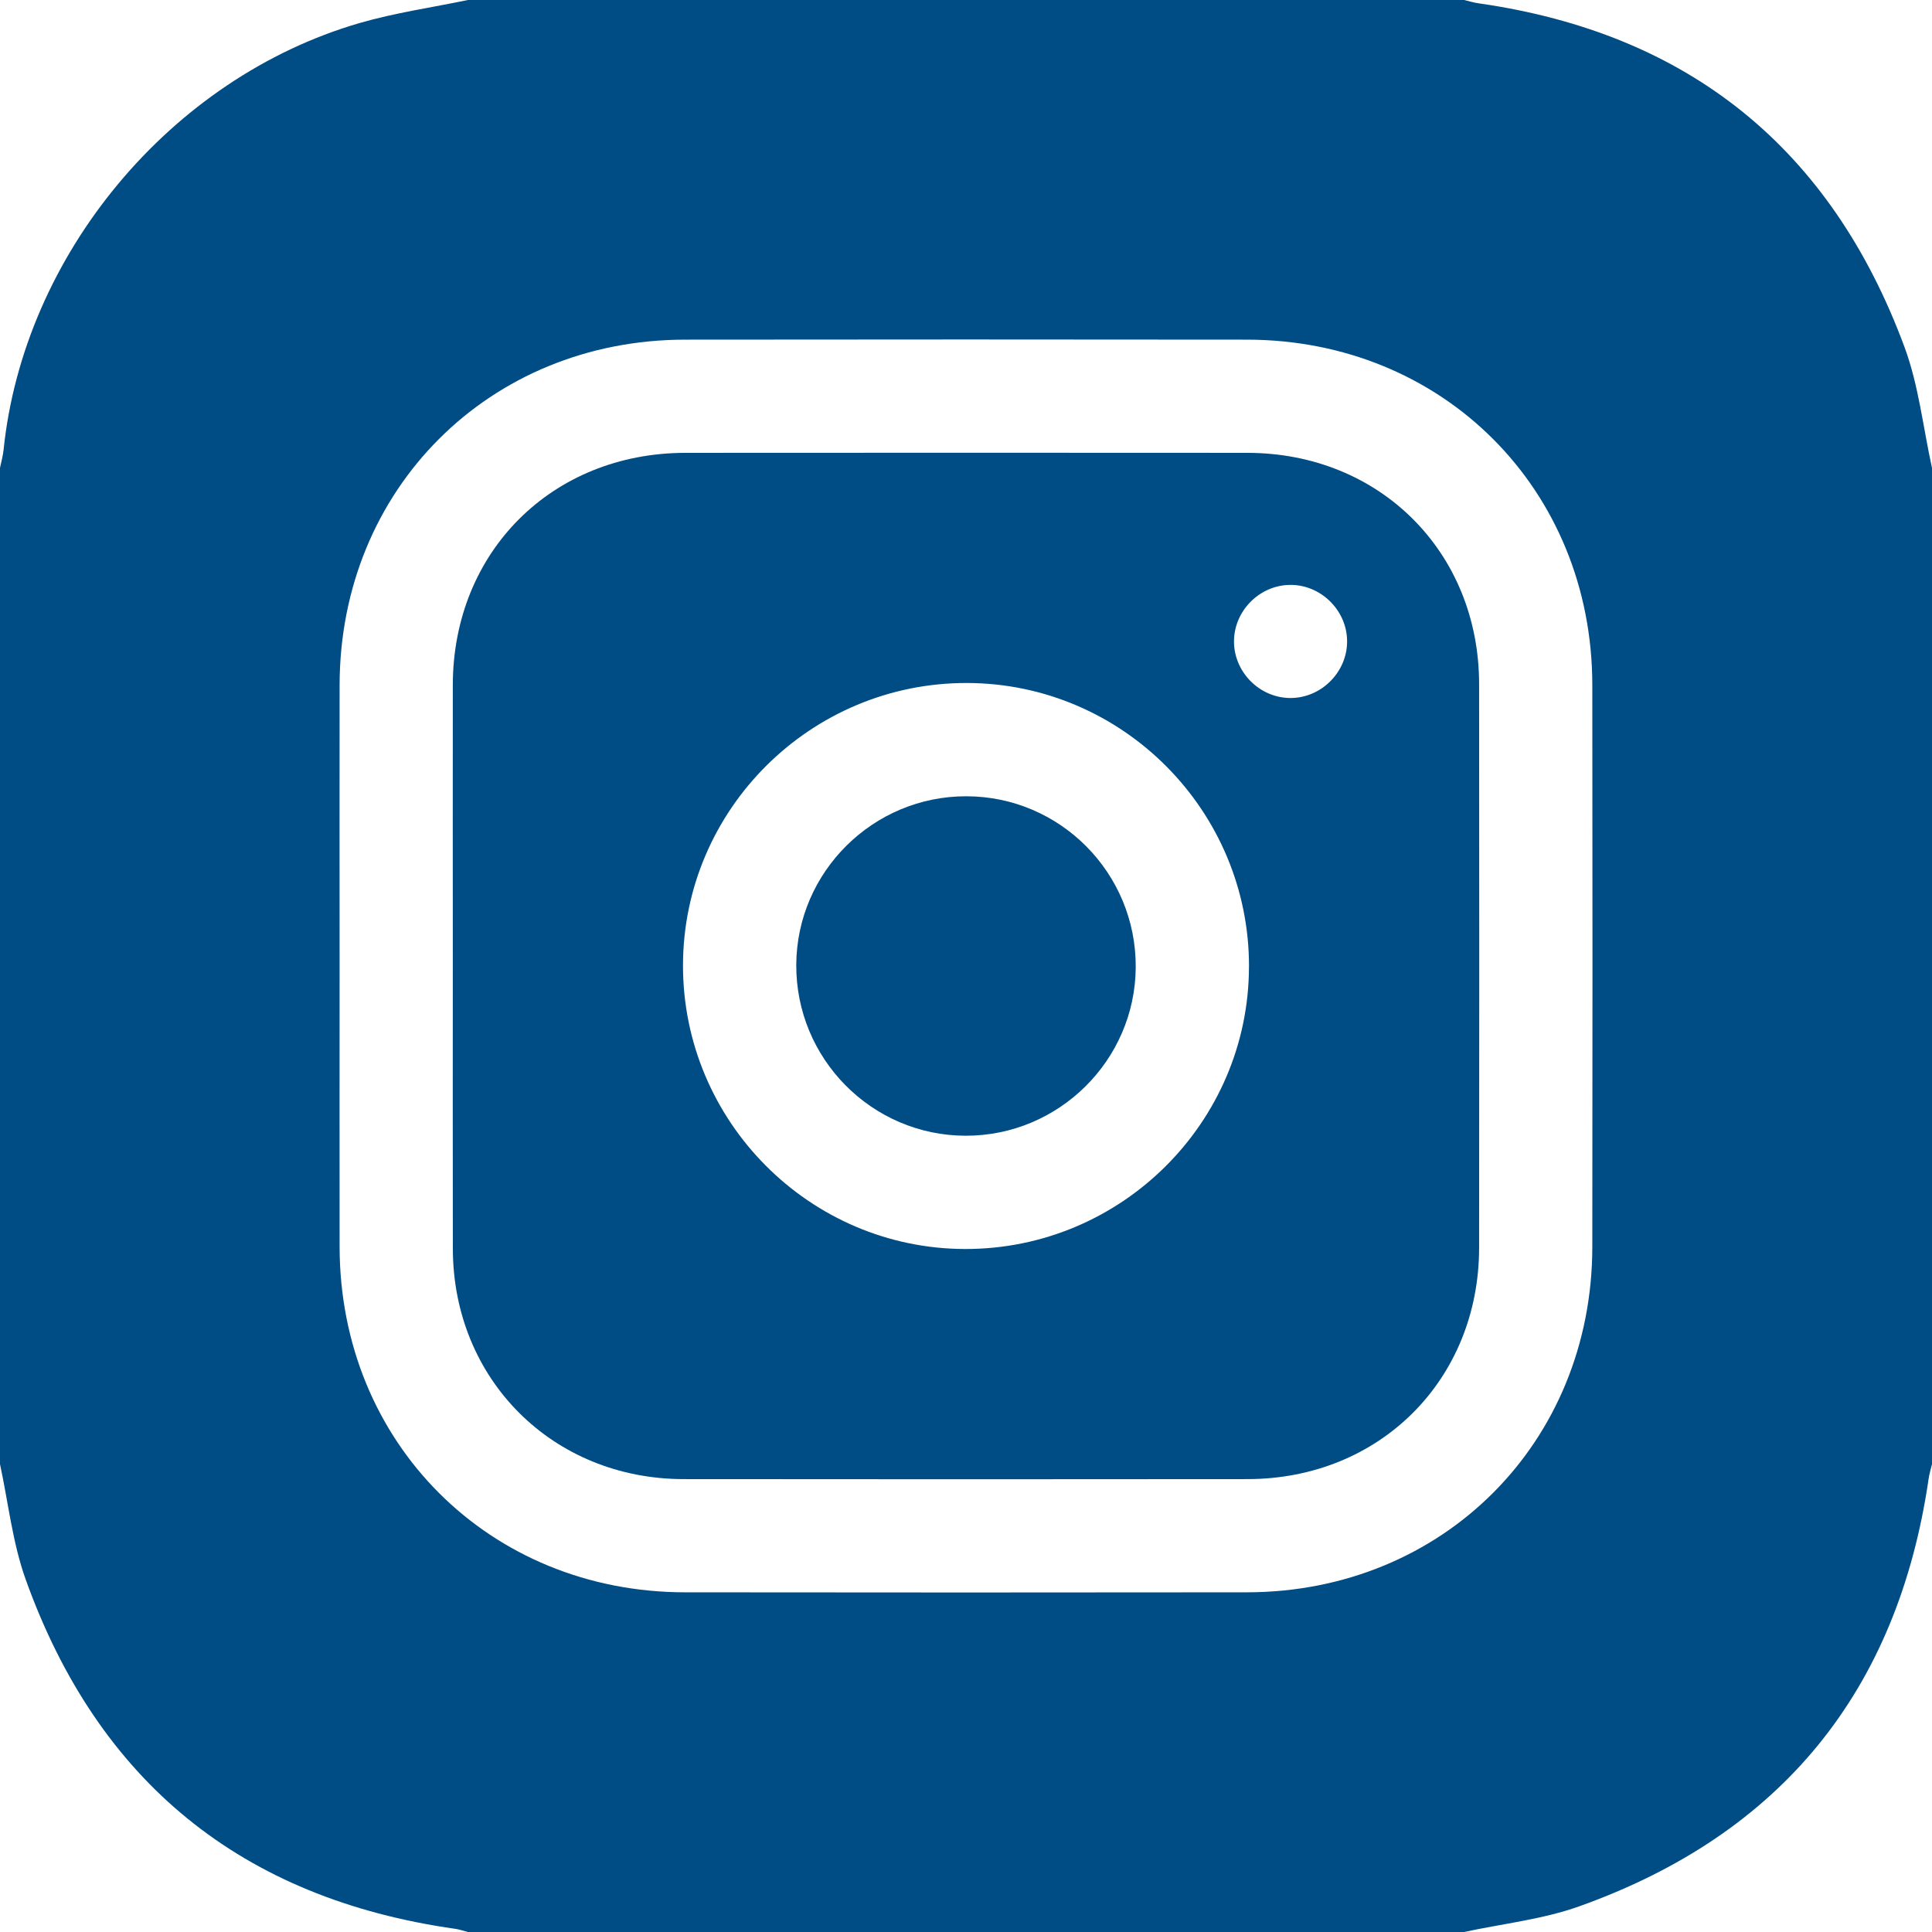
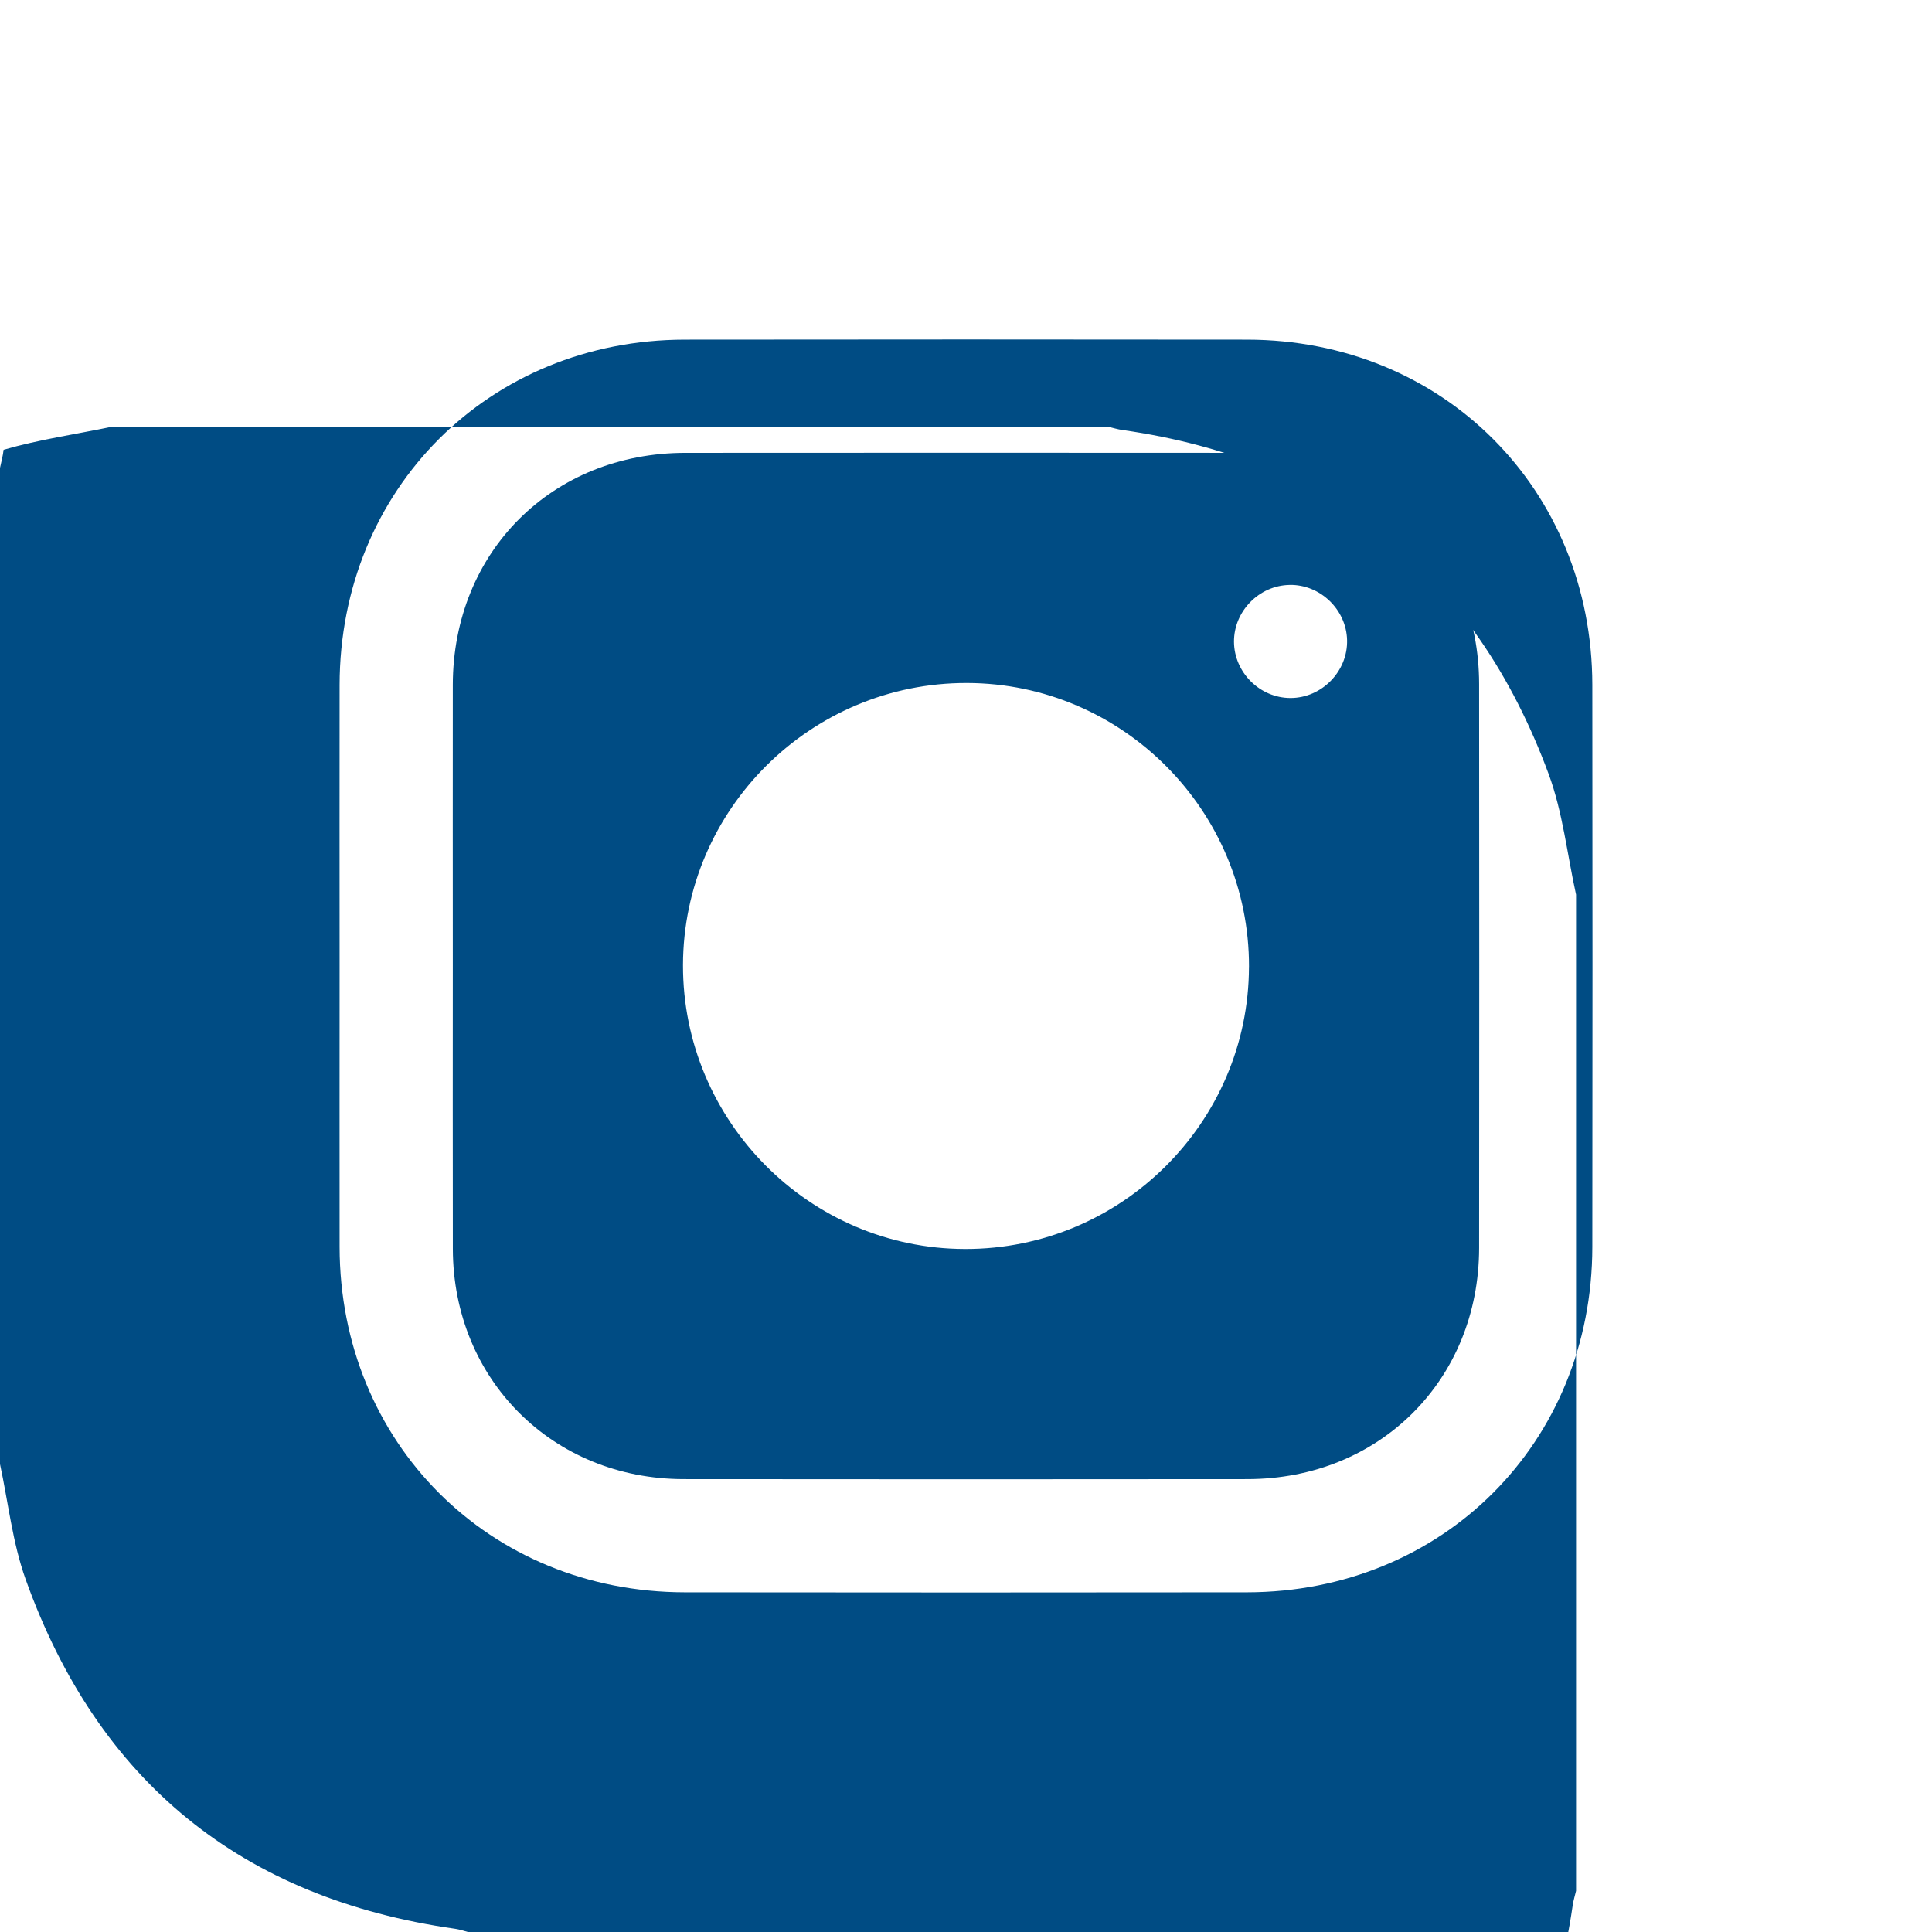
<svg xmlns="http://www.w3.org/2000/svg" id="Layer_2" data-name="Layer 2" viewBox="0 0 512 512">
  <defs>
    <style>
      .cls-1 {
        fill: #004c84;
      }
    </style>
  </defs>
  <g id="Layer_1-2" data-name="Layer 1">
    <g>
-       <path class="cls-1" d="m388,512H124c-1.11-.28-2.21-.68-3.35-.84-56.55-8.02-94.63-38.95-113.85-92.61-3.49-9.74-4.6-20.34-6.8-30.55,0-88,0-176,0-264,.32-1.6.79-3.18.95-4.8C6.27,67.53,45.17,20.66,95.28,6.11c9.37-2.72,19.14-4.11,28.72-6.11,88,0,176,0,264,0,1.28.3,2.55.7,3.85.88,55.73,7.96,93.42,38.52,112.88,91.14,3.76,10.17,4.91,21.3,7.27,31.98v264c-.3,1.28-.7,2.55-.89,3.85-8.19,56.29-39.07,94.22-92.55,113.33-9.75,3.49-20.35,4.61-30.56,6.82ZM90,255.49c0,25-.03,49.99,0,74.99.08,51.84,39.64,91.44,91.5,91.5,49.66.06,99.32.06,148.98,0,51.87-.07,91.44-39.64,91.5-91.5.06-49.66.06-99.32,0-148.98-.06-51.87-39.62-91.43-91.5-91.49-49.66-.06-99.32-.06-148.98,0-51.86.06-91.42,39.65-91.5,91.49-.04,24.66,0,49.33,0,73.99Z" />
+       <path class="cls-1" d="m388,512H124c-1.11-.28-2.21-.68-3.35-.84-56.55-8.02-94.63-38.95-113.85-92.61-3.49-9.74-4.6-20.34-6.8-30.55,0-88,0-176,0-264,.32-1.6.79-3.18.95-4.8c9.37-2.72,19.14-4.11,28.72-6.11,88,0,176,0,264,0,1.28.3,2.55.7,3.85.88,55.73,7.96,93.42,38.52,112.88,91.14,3.76,10.17,4.91,21.3,7.27,31.98v264c-.3,1.28-.7,2.55-.89,3.85-8.19,56.29-39.07,94.22-92.55,113.33-9.75,3.49-20.35,4.61-30.56,6.82ZM90,255.49c0,25-.03,49.99,0,74.99.08,51.84,39.64,91.44,91.5,91.5,49.66.06,99.32.06,148.98,0,51.87-.07,91.44-39.64,91.5-91.5.06-49.66.06-99.32,0-148.98-.06-51.87-39.62-91.43-91.5-91.49-49.66-.06-99.32-.06-148.98,0-51.86.06-91.42,39.65-91.5,91.49-.04,24.66,0,49.33,0,73.99Z" />
      <path class="cls-1" d="m120,255.49c0-24.66-.03-49.31,0-73.97.05-35.28,26.3-61.49,61.65-61.51,49.65-.03,99.29-.04,148.94,0,35.04.03,61.36,26.28,61.39,61.26.05,49.81.05,99.63,0,149.44-.04,34.96-26.35,61.24-61.39,61.27-49.81.05-99.63.06-149.44,0-34.69-.04-61.07-26.42-61.14-61.02-.05-25.16-.01-50.31-.01-75.47Zm211,.74c.09-41.36-33.48-75.15-74.76-75.23-41.37-.08-75.15,33.48-75.24,74.75-.08,41.35,33.51,75.17,74.75,75.25,41.36.08,75.15-33.49,75.24-74.76Zm10.76-101.22c-8.1.13-14.8,7-14.74,15.1.07,8.11,6.87,14.87,14.98,14.87,8.29,0,15.2-7.07,14.99-15.36-.2-8.1-7.13-14.75-15.23-14.62Z" />
-       <path class="cls-1" d="m255.89,300.98c-24.85-.05-45.02-20.44-44.87-45.35.15-24.63,20.41-44.67,45.1-44.61,24.88.05,45.02,20.41,44.86,45.34-.16,24.64-20.41,44.67-45.09,44.62Z" />
    </g>
  </g>
</svg>